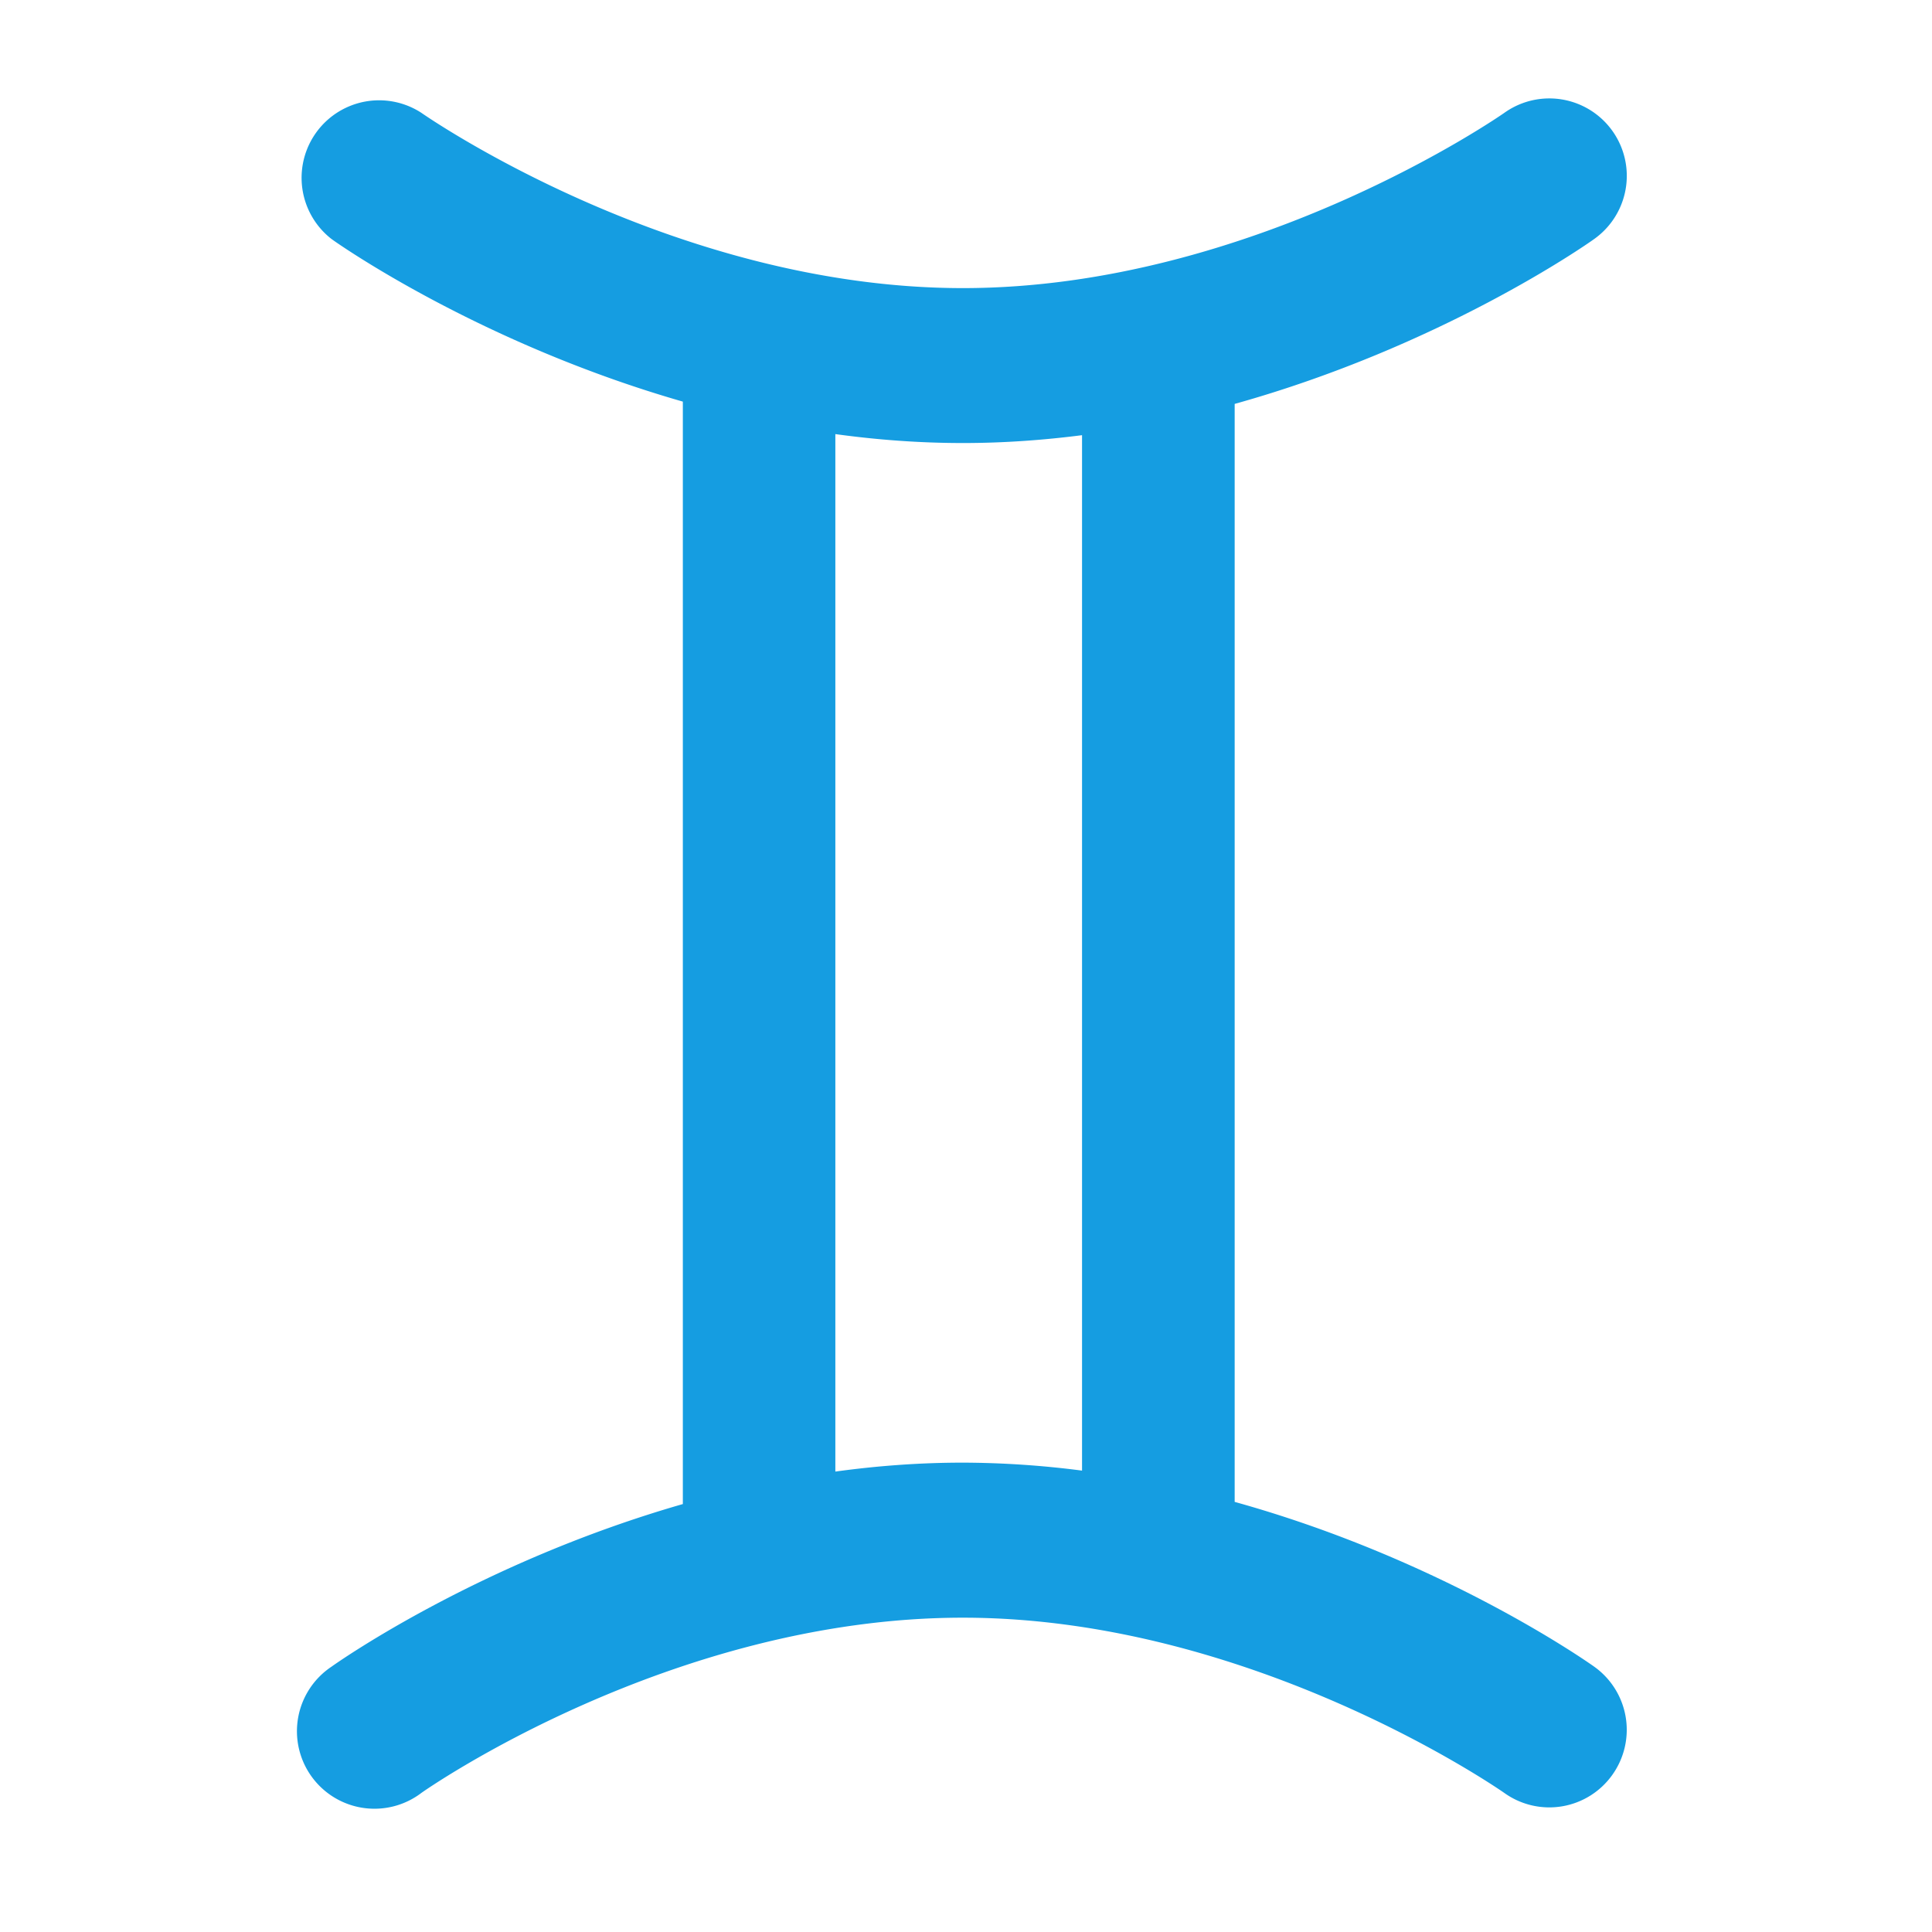
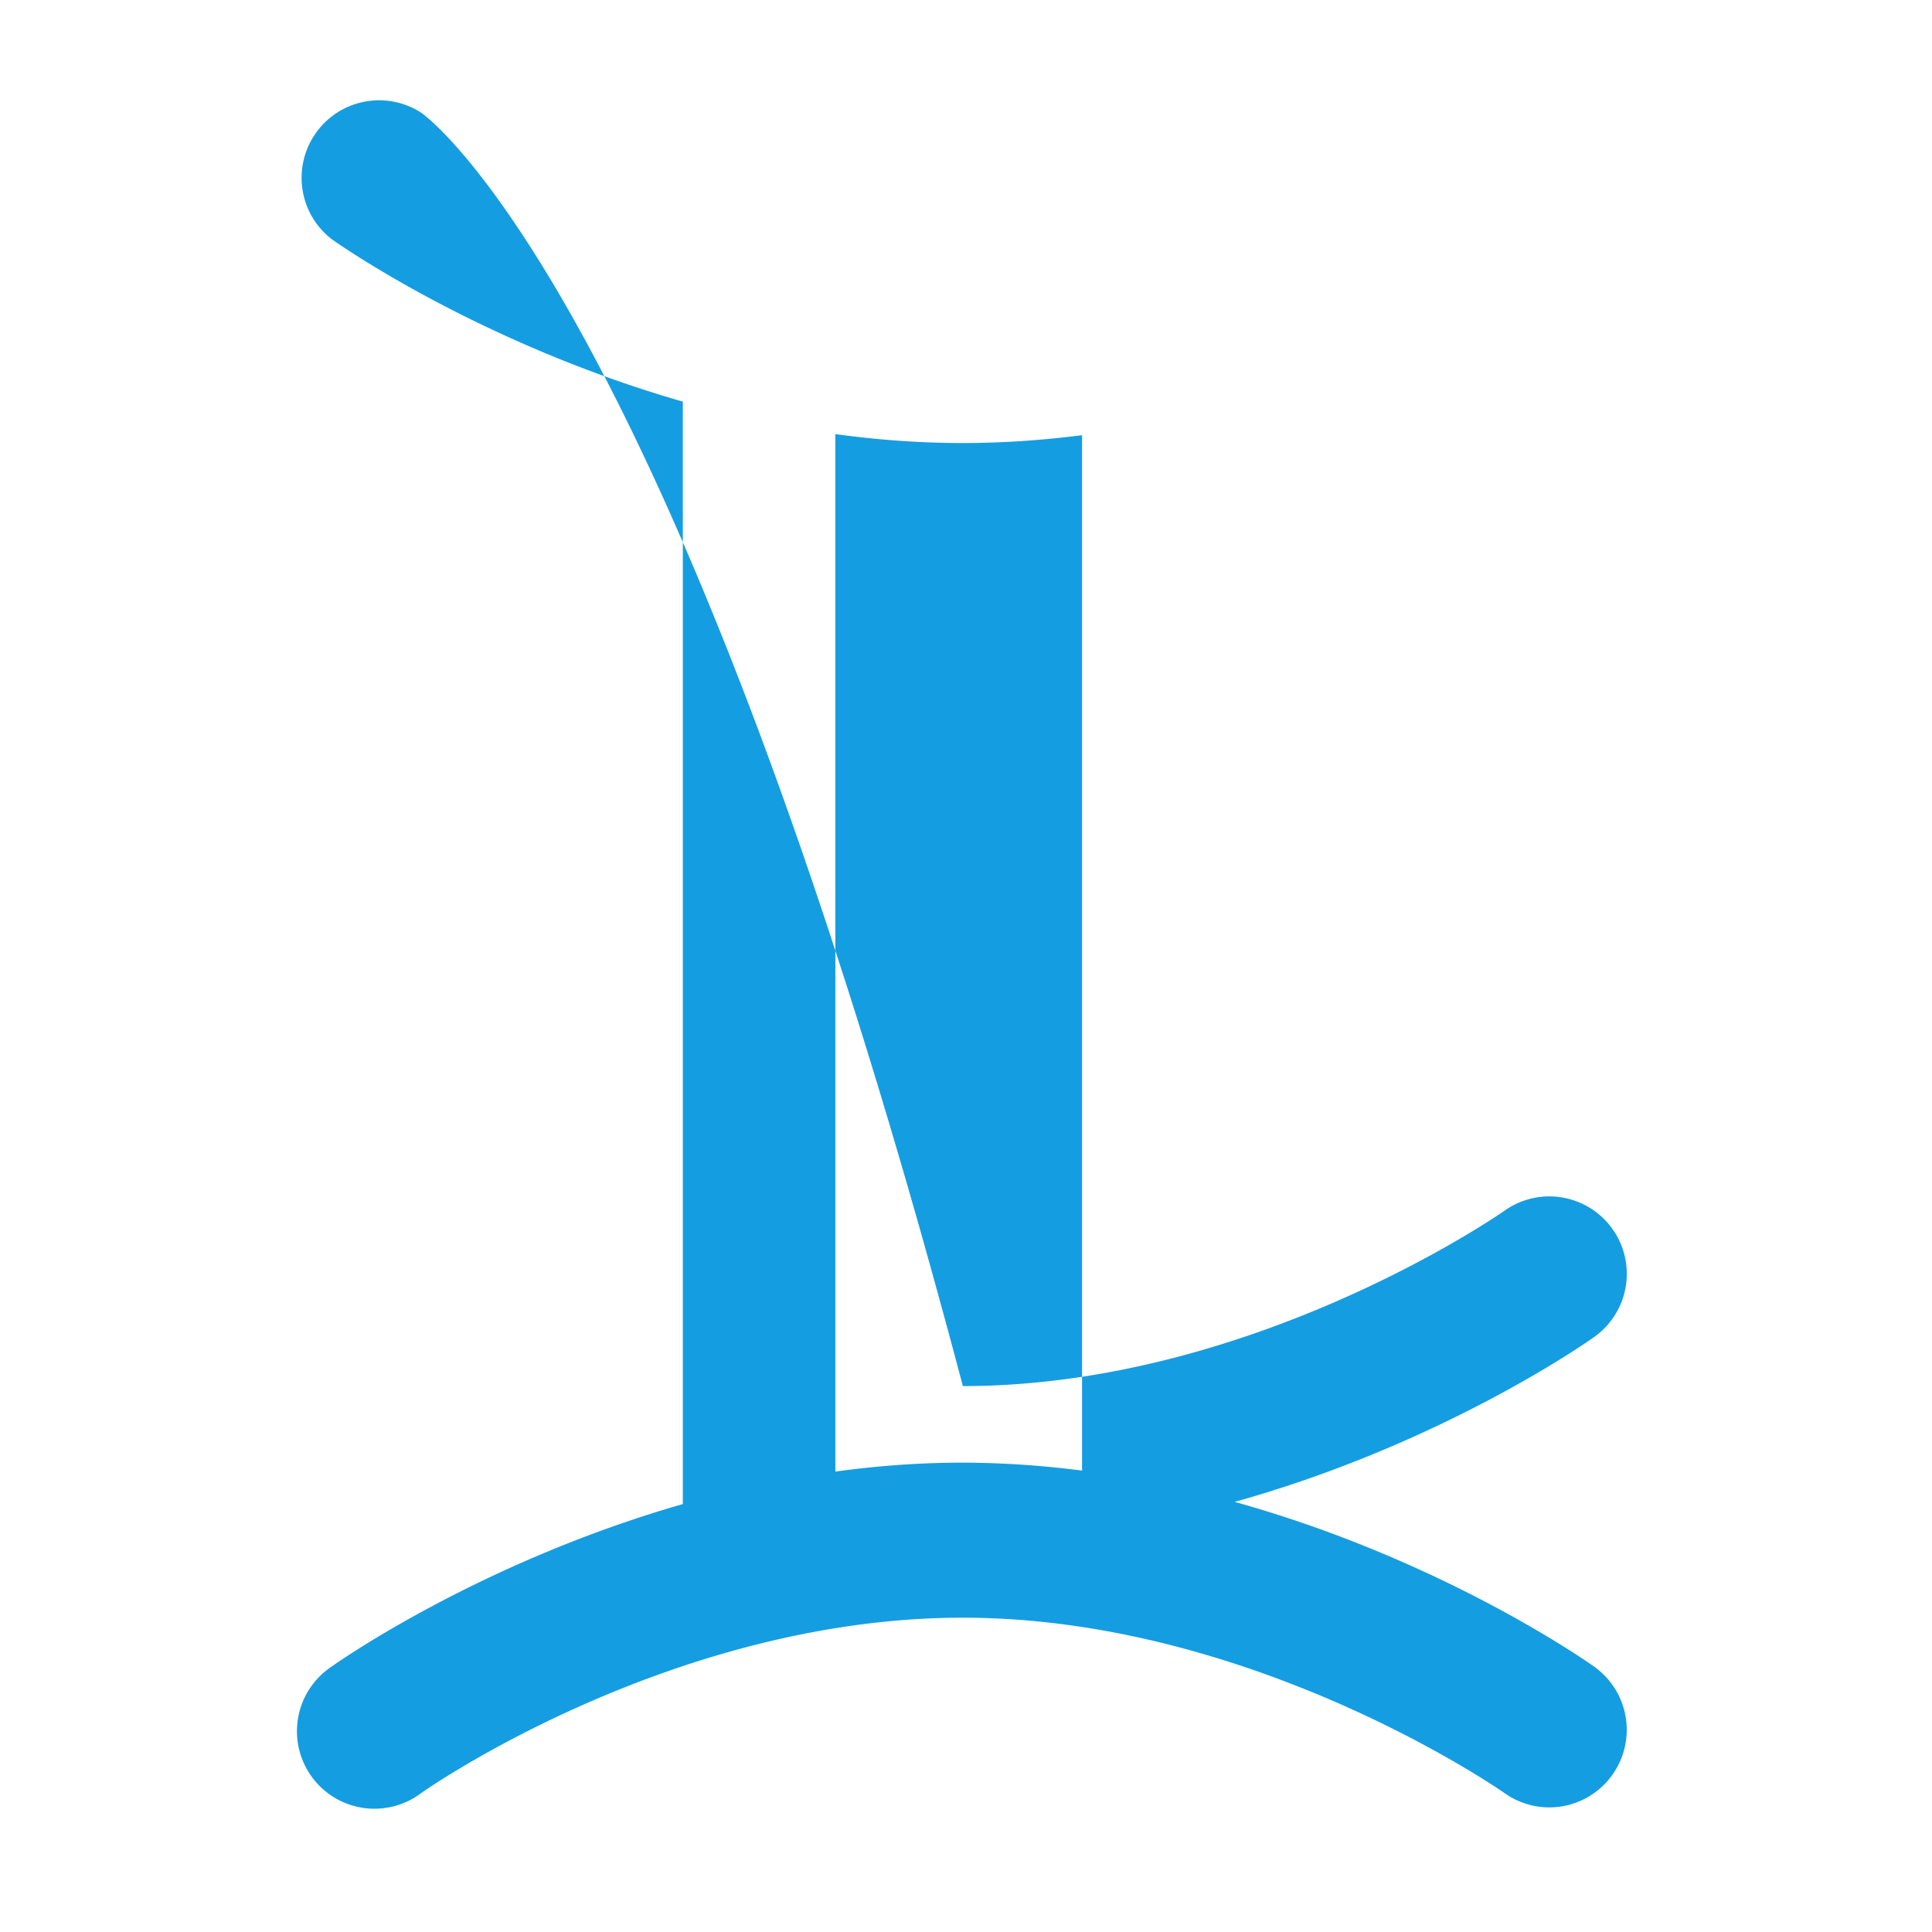
<svg xmlns="http://www.w3.org/2000/svg" width="16" height="16">
-   <path d="M6.918 3.595c.341.047.694.074 1.056.074.338 0 .667-.024.987-.065v8.575a7.765 7.765 0 0 0-.987-.066c-.362 0-.715.027-1.056.074V3.595zM2.745 13.803a.642.642 0 1 0 .745 1.045c.02-.015 2.065-1.451 4.484-1.451 2.396 0 4.448 1.426 4.485 1.452a.64.64 0 0 0 .894-.151.642.642 0 0 0-.15-.895c-.07-.05-1.27-.89-2.978-1.365V3.345c1.708-.477 2.909-1.316 2.978-1.366a.64.64 0 0 0-.744-1.045c-.02.014-2.08 1.452-4.485 1.452C5.57 2.386 3.512.95 3.489.934a.642.642 0 0 0-.744 1.045c.068.05 1.238.867 2.91 1.347v9.13c-1.672.48-2.842 1.298-2.91 1.347" fill="#159de1" />
+   <path d="M6.918 3.595c.341.047.694.074 1.056.074.338 0 .667-.024.987-.065v8.575a7.765 7.765 0 0 0-.987-.066c-.362 0-.715.027-1.056.074V3.595zM2.745 13.803a.642.642 0 1 0 .745 1.045c.02-.015 2.065-1.451 4.484-1.451 2.396 0 4.448 1.426 4.485 1.452a.64.64 0 0 0 .894-.151.642.642 0 0 0-.15-.895c-.07-.05-1.27-.89-2.978-1.365c1.708-.477 2.909-1.316 2.978-1.366a.64.64 0 0 0-.744-1.045c-.02.014-2.08 1.452-4.485 1.452C5.57 2.386 3.512.95 3.489.934a.642.642 0 0 0-.744 1.045c.068.05 1.238.867 2.91 1.347v9.13c-1.672.48-2.842 1.298-2.91 1.347" fill="#159de1" />
</svg>